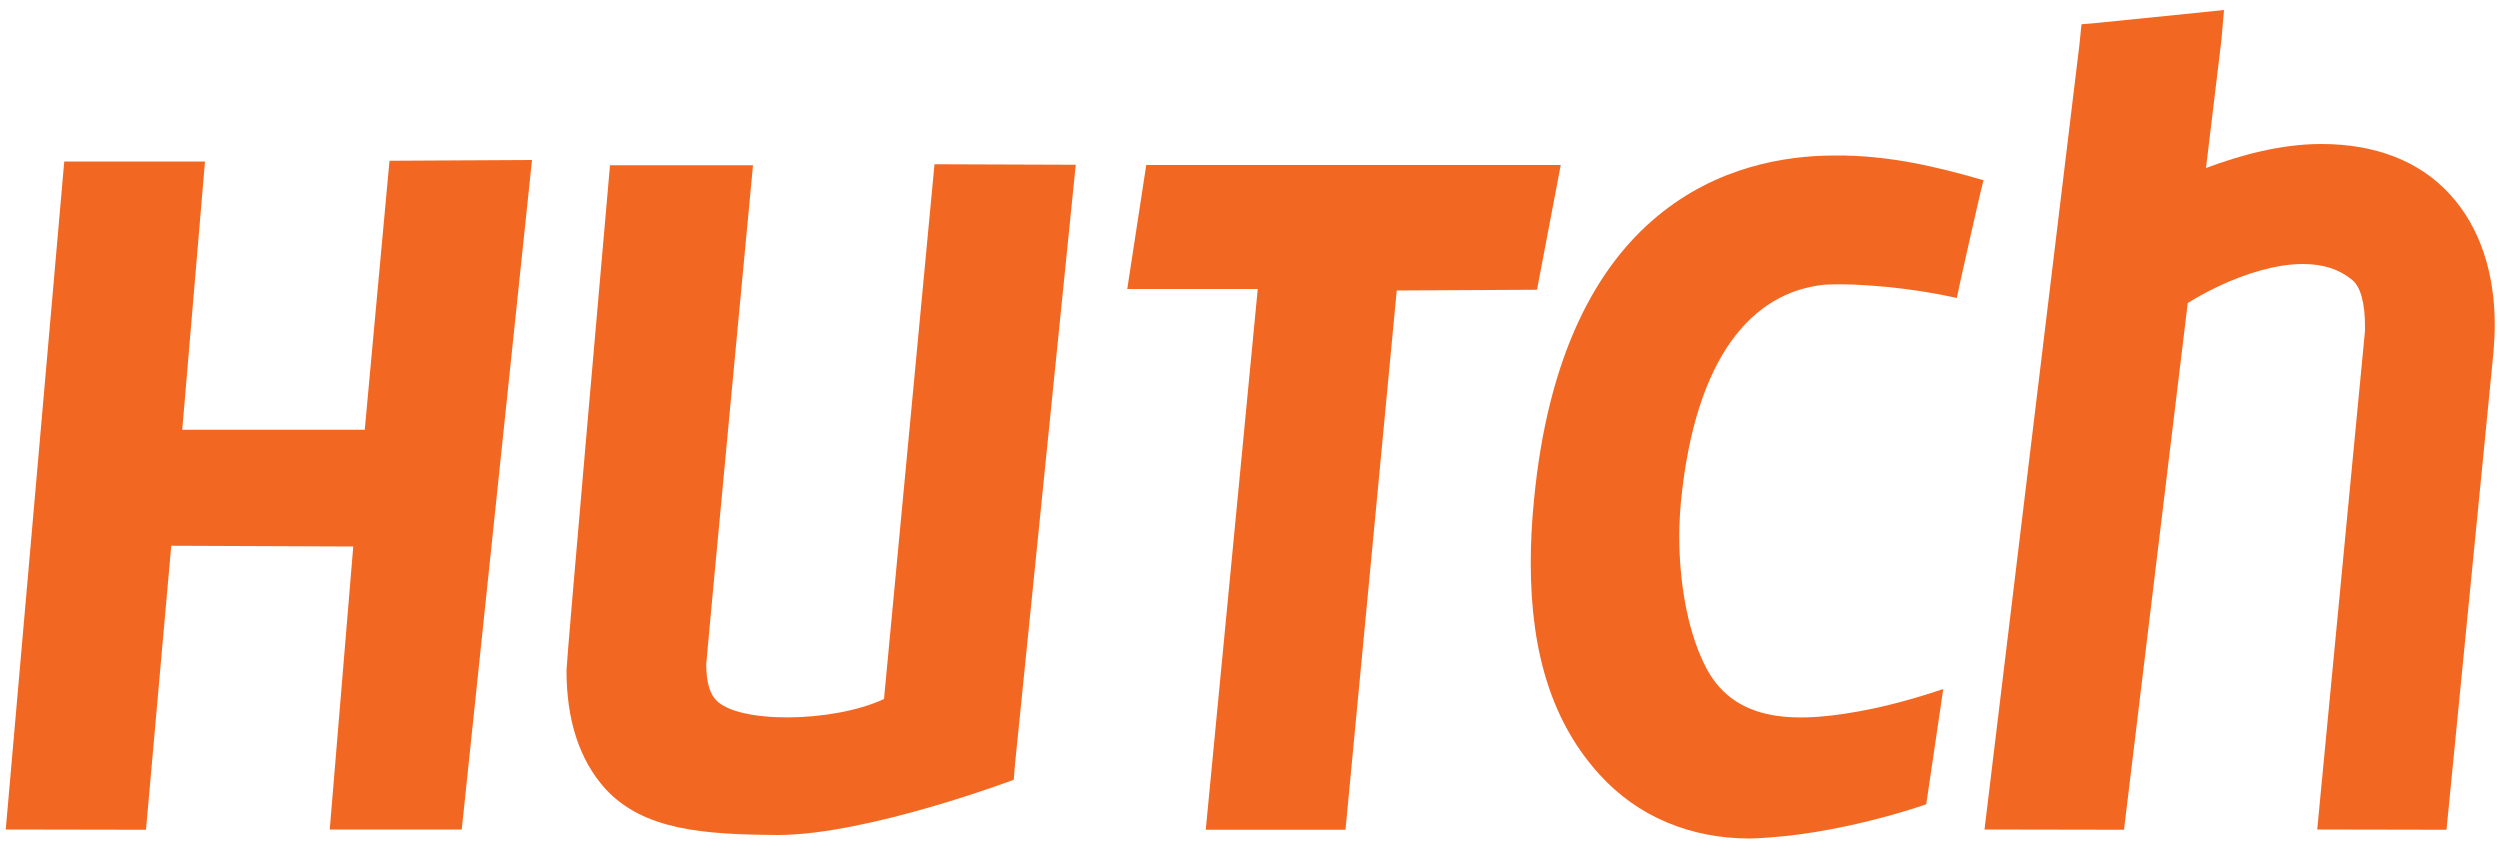
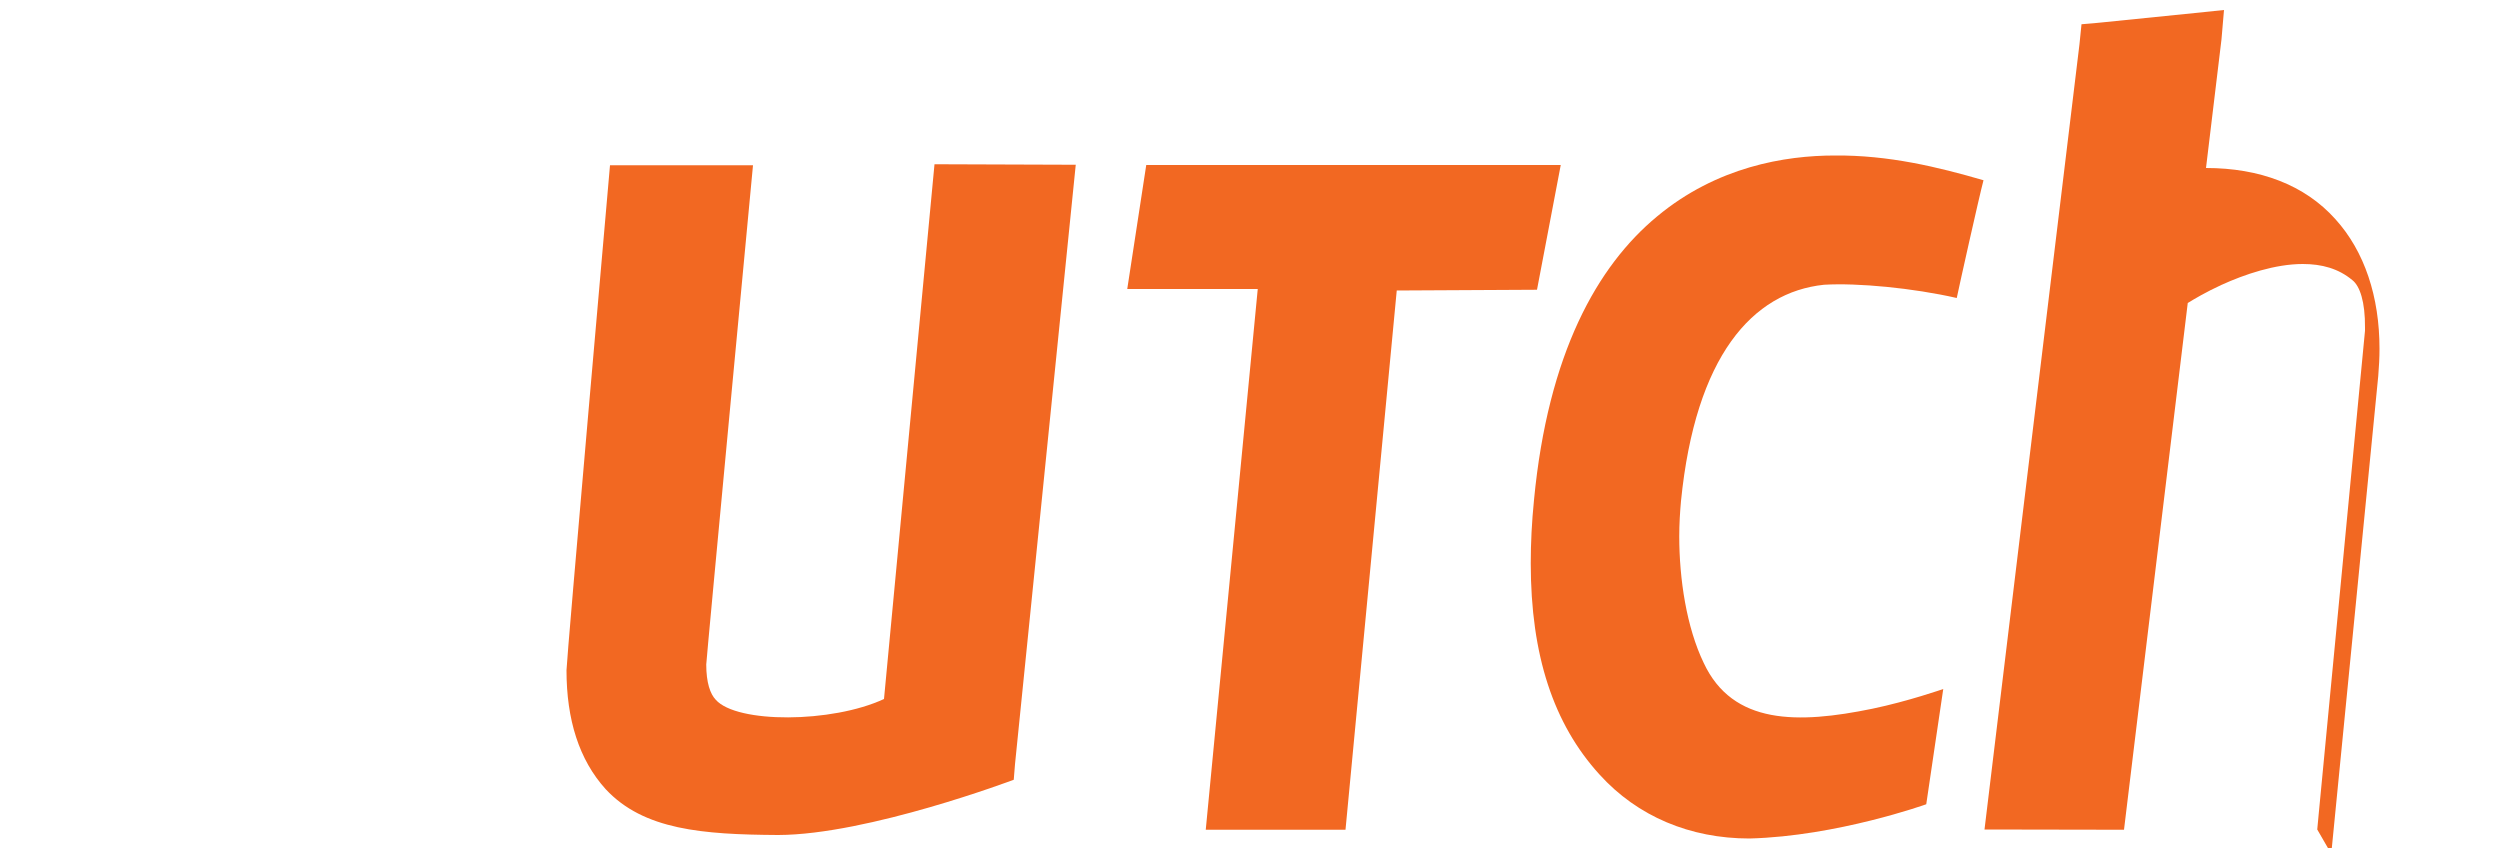
<svg xmlns="http://www.w3.org/2000/svg" version="1.1" baseProfile="tiny" id="Layer_1" x="0px" y="0px" viewBox="0 0 1000 339.4" xml:space="preserve">
  <g>
    <polyline fill="#F26822" points="482.3,331.9 503.1,115.6 450.9,115.6 458.5,66 624.3,66 614.8,115.9 558.7,116.2 538.2,331.9    482.3,331.9  " />
-     <line fill="none" x1="658.1" y1="270.2" x2="658.1" y2="270.2" />
    <line fill="none" x1="635.3" y1="302" x2="635.3" y2="302" />
    <path fill="#F26822" d="M733.9,62.2c21.5-0.2,41.3,4.6,59.5,9.9c-1.8,6.8-9.8,42.7-10.7,47.1c-17.5-4-39.6-6.1-53.1-5.3   c-28.6,3-51.4,28.5-57.2,86.5c-0.4,4.4-0.7,9.2-0.7,14.1c0,17.1,2.9,36.4,9.8,50.7c11.6,24.8,37.7,24.4,67.4,18.3   c14.4-3,28.4-7.9,28.4-7.9l-6.8,46.1c0,0-35.7,12.8-70.7,13.7c-23.7,0-44.8-8.8-60-25.6c-18.4-20.2-27.5-47.7-27.5-84.5   c0-8,0.4-16.4,1.3-25.3c5.6-58.6,25.3-93.6,49.2-113.4C686.7,66.7,714,62.2,733.9,62.2" />
-     <path fill="#F26822" d="M926.9,331.8l0.6-6.4c0-0.2,17.4-181.5,18.5-193.1l0,0l0,0c0-0.5,0-0.8,0-1.1c0.1-10.6-2.1-16.8-5-19.1   c-5.6-4.7-12.3-6.5-19.9-6.5c-11,0-23.2,4.1-32.6,8.4c-6.1,2.8-10.8,5.6-13.4,7.2l-25.5,210.7l-55.8-0.1l38-314.2l0.8-7.9l4.8-0.4   l3.1-0.3L878,5.2L889.6,4l-0.6,7l-0.4,4.7l-6.2,51.5c14.1-5.3,30.3-9.6,46.1-9.6c21.4,0,39.4,6.7,51.7,20.4l0,0   c11.8,13,17.7,31.2,17.7,51.9c0,3.6-0.2,7.2-0.5,10.9l-18.8,191.1L926.9,331.8 M947.6,136.3l-0.3-0.3L947.6,136.3z" />
+     <path fill="#F26822" d="M926.9,331.8l0.6-6.4c0-0.2,17.4-181.5,18.5-193.1l0,0l0,0c0-0.5,0-0.8,0-1.1c0.1-10.6-2.1-16.8-5-19.1   c-5.6-4.7-12.3-6.5-19.9-6.5c-11,0-23.2,4.1-32.6,8.4c-6.1,2.8-10.8,5.6-13.4,7.2l-25.5,210.7l-55.8-0.1l38-314.2l0.8-7.9l4.8-0.4   l3.1-0.3L878,5.2L889.6,4l-0.6,7l-0.4,4.7l-6.2,51.5c21.4,0,39.4,6.7,51.7,20.4l0,0   c11.8,13,17.7,31.2,17.7,51.9c0,3.6-0.2,7.2-0.5,10.9l-18.8,191.1L926.9,331.8 M947.6,136.3l-0.3-0.3L947.6,136.3z" />
    <path fill="#F26822" d="M311.1,334c-30-0.2-53.6-2-68.8-18.3c-10.7-11.8-15.7-27.9-15.7-47.6c0-4.1,17.4-202,17.4-202h57.2   c0,0-18.7,197.9-18.7,199.7c0,7.3,1.6,11.8,3.8,14.1c8.4,9.5,46.4,9.4,67.3-0.3l20.2-213.9l56.5,0.2L406,305.7l-0.5,6.2   c0,0-58.3,22-94.2,22.1H311.1" />
-     <polyline fill="#F26822" points="2.3,331.8 25.7,64.6 82,64.6 72.9,171.9 145.9,171.9 155.8,64.3 212.8,64 184.7,331.8    131.9,331.8 141.3,218.6 68.5,218.3 58.4,331.9 2.3,331.8  " />
  </g>
</svg>